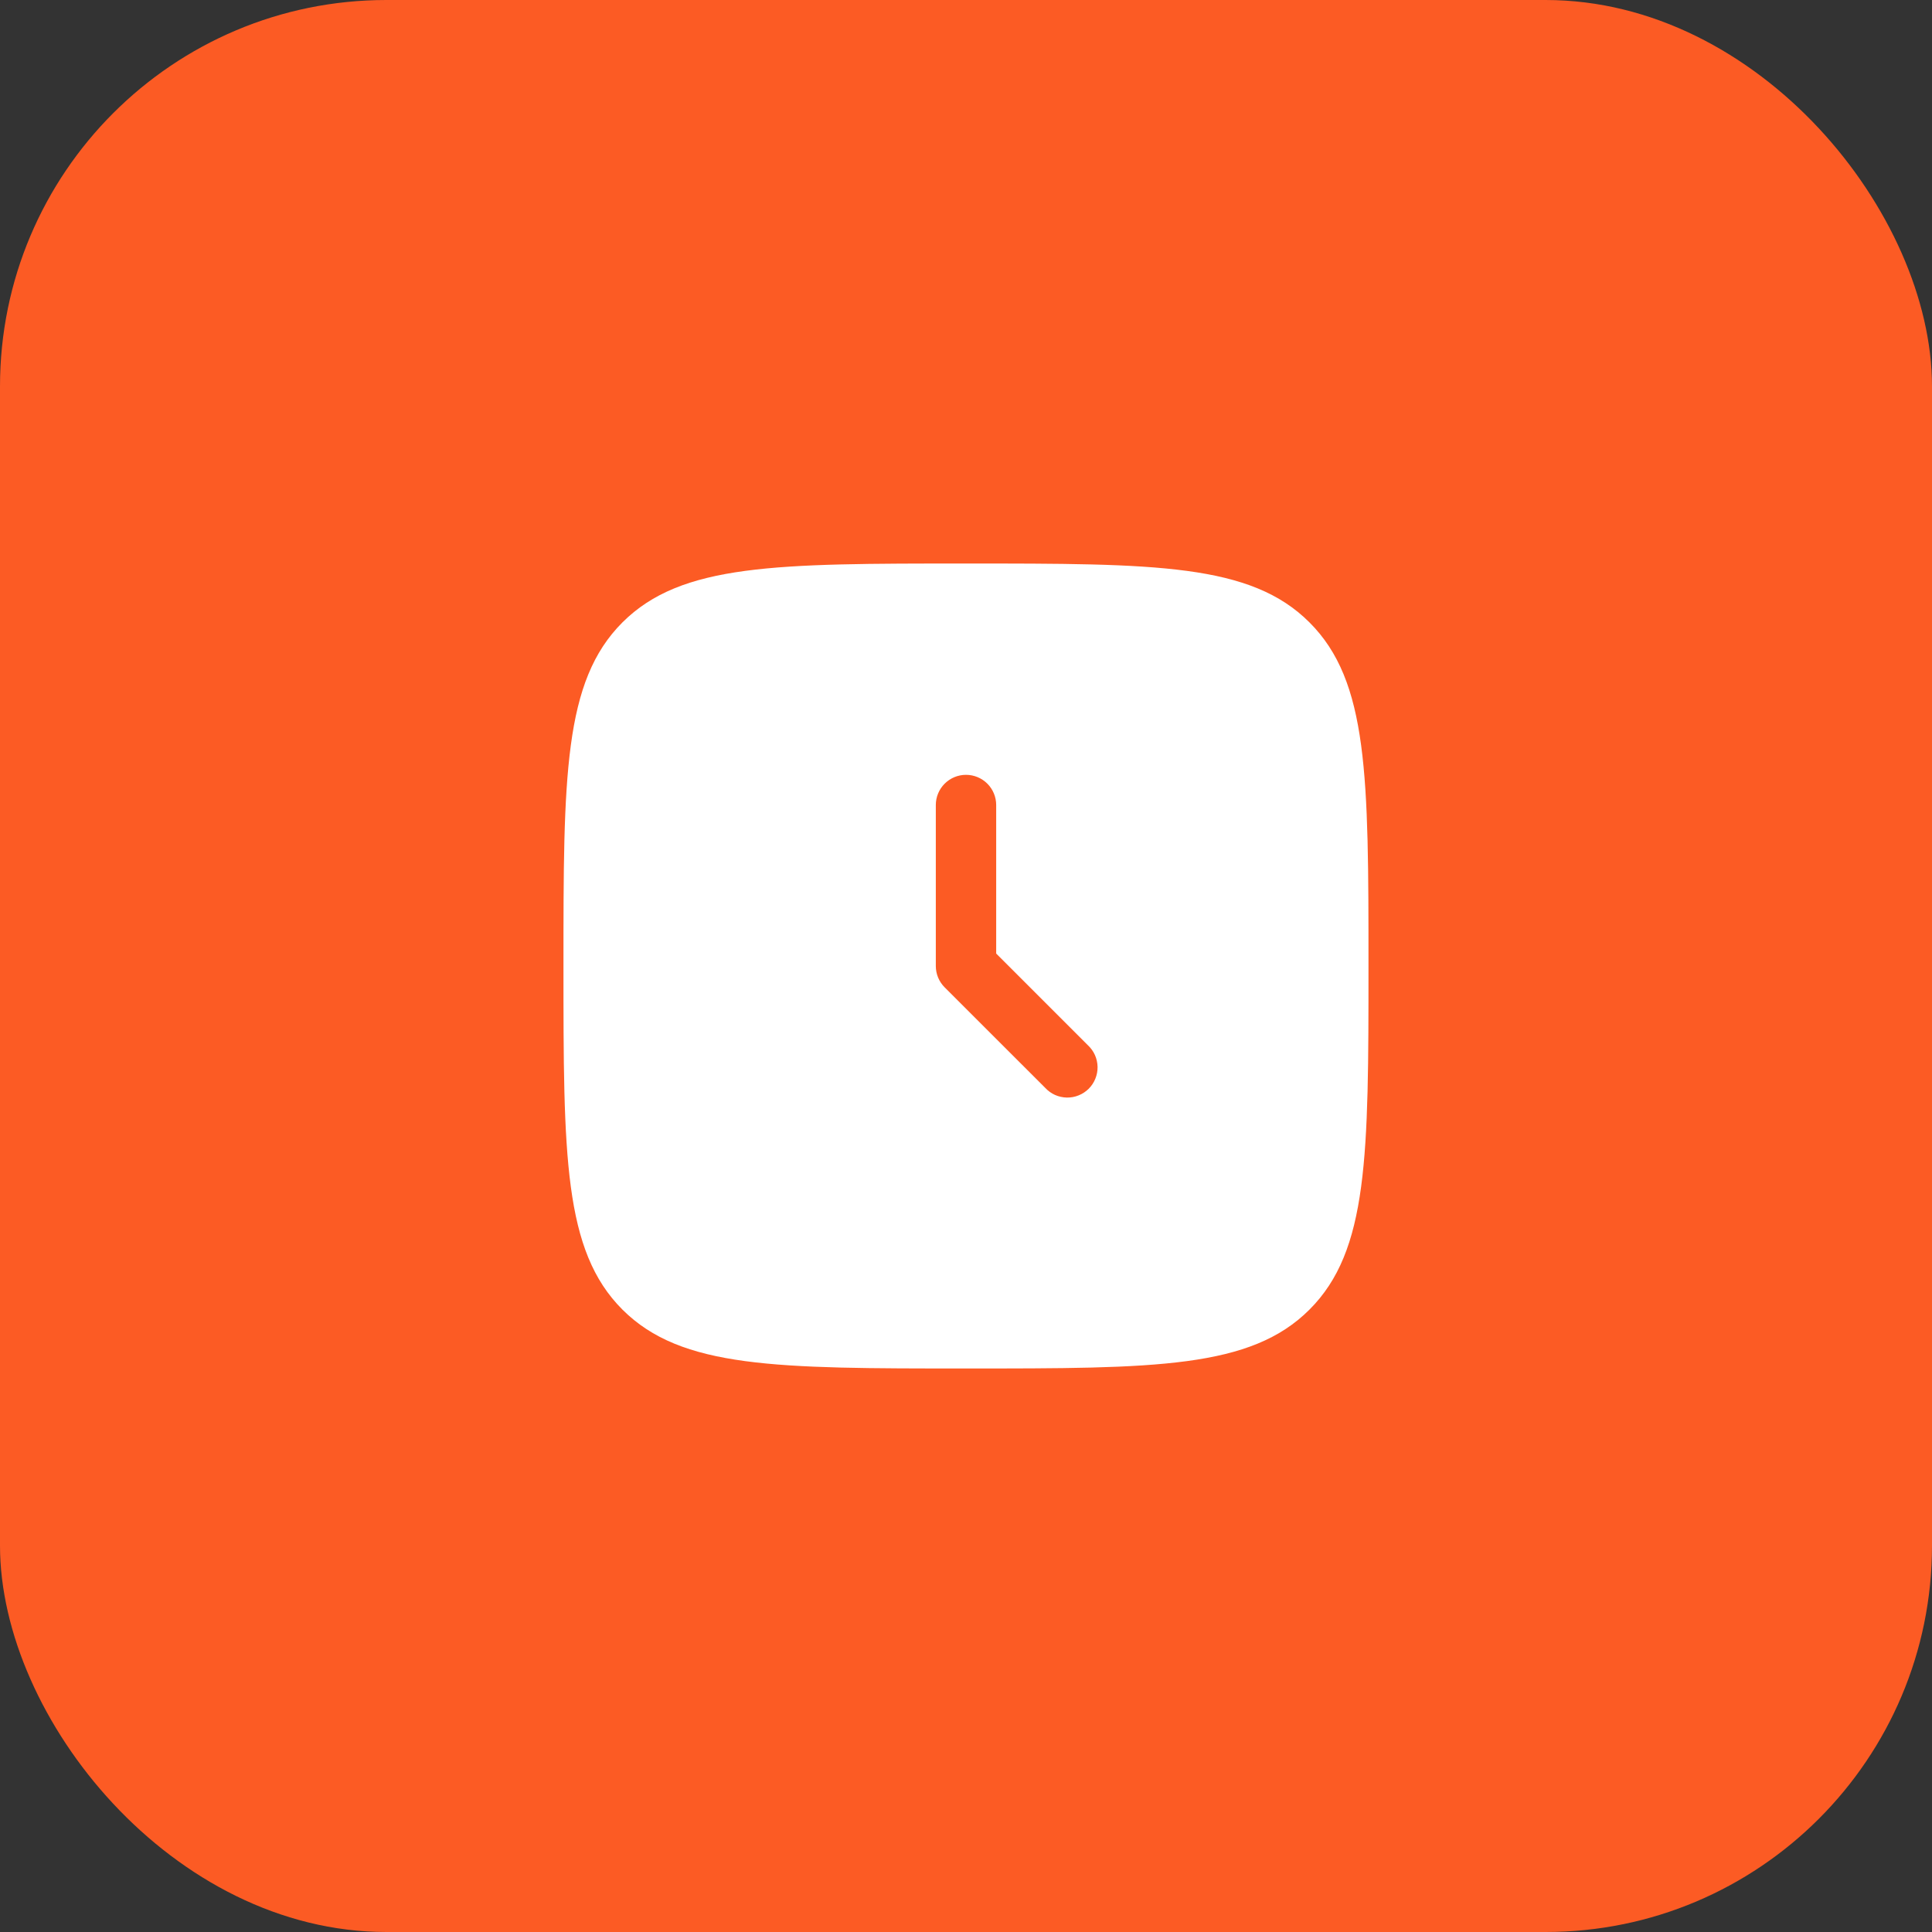
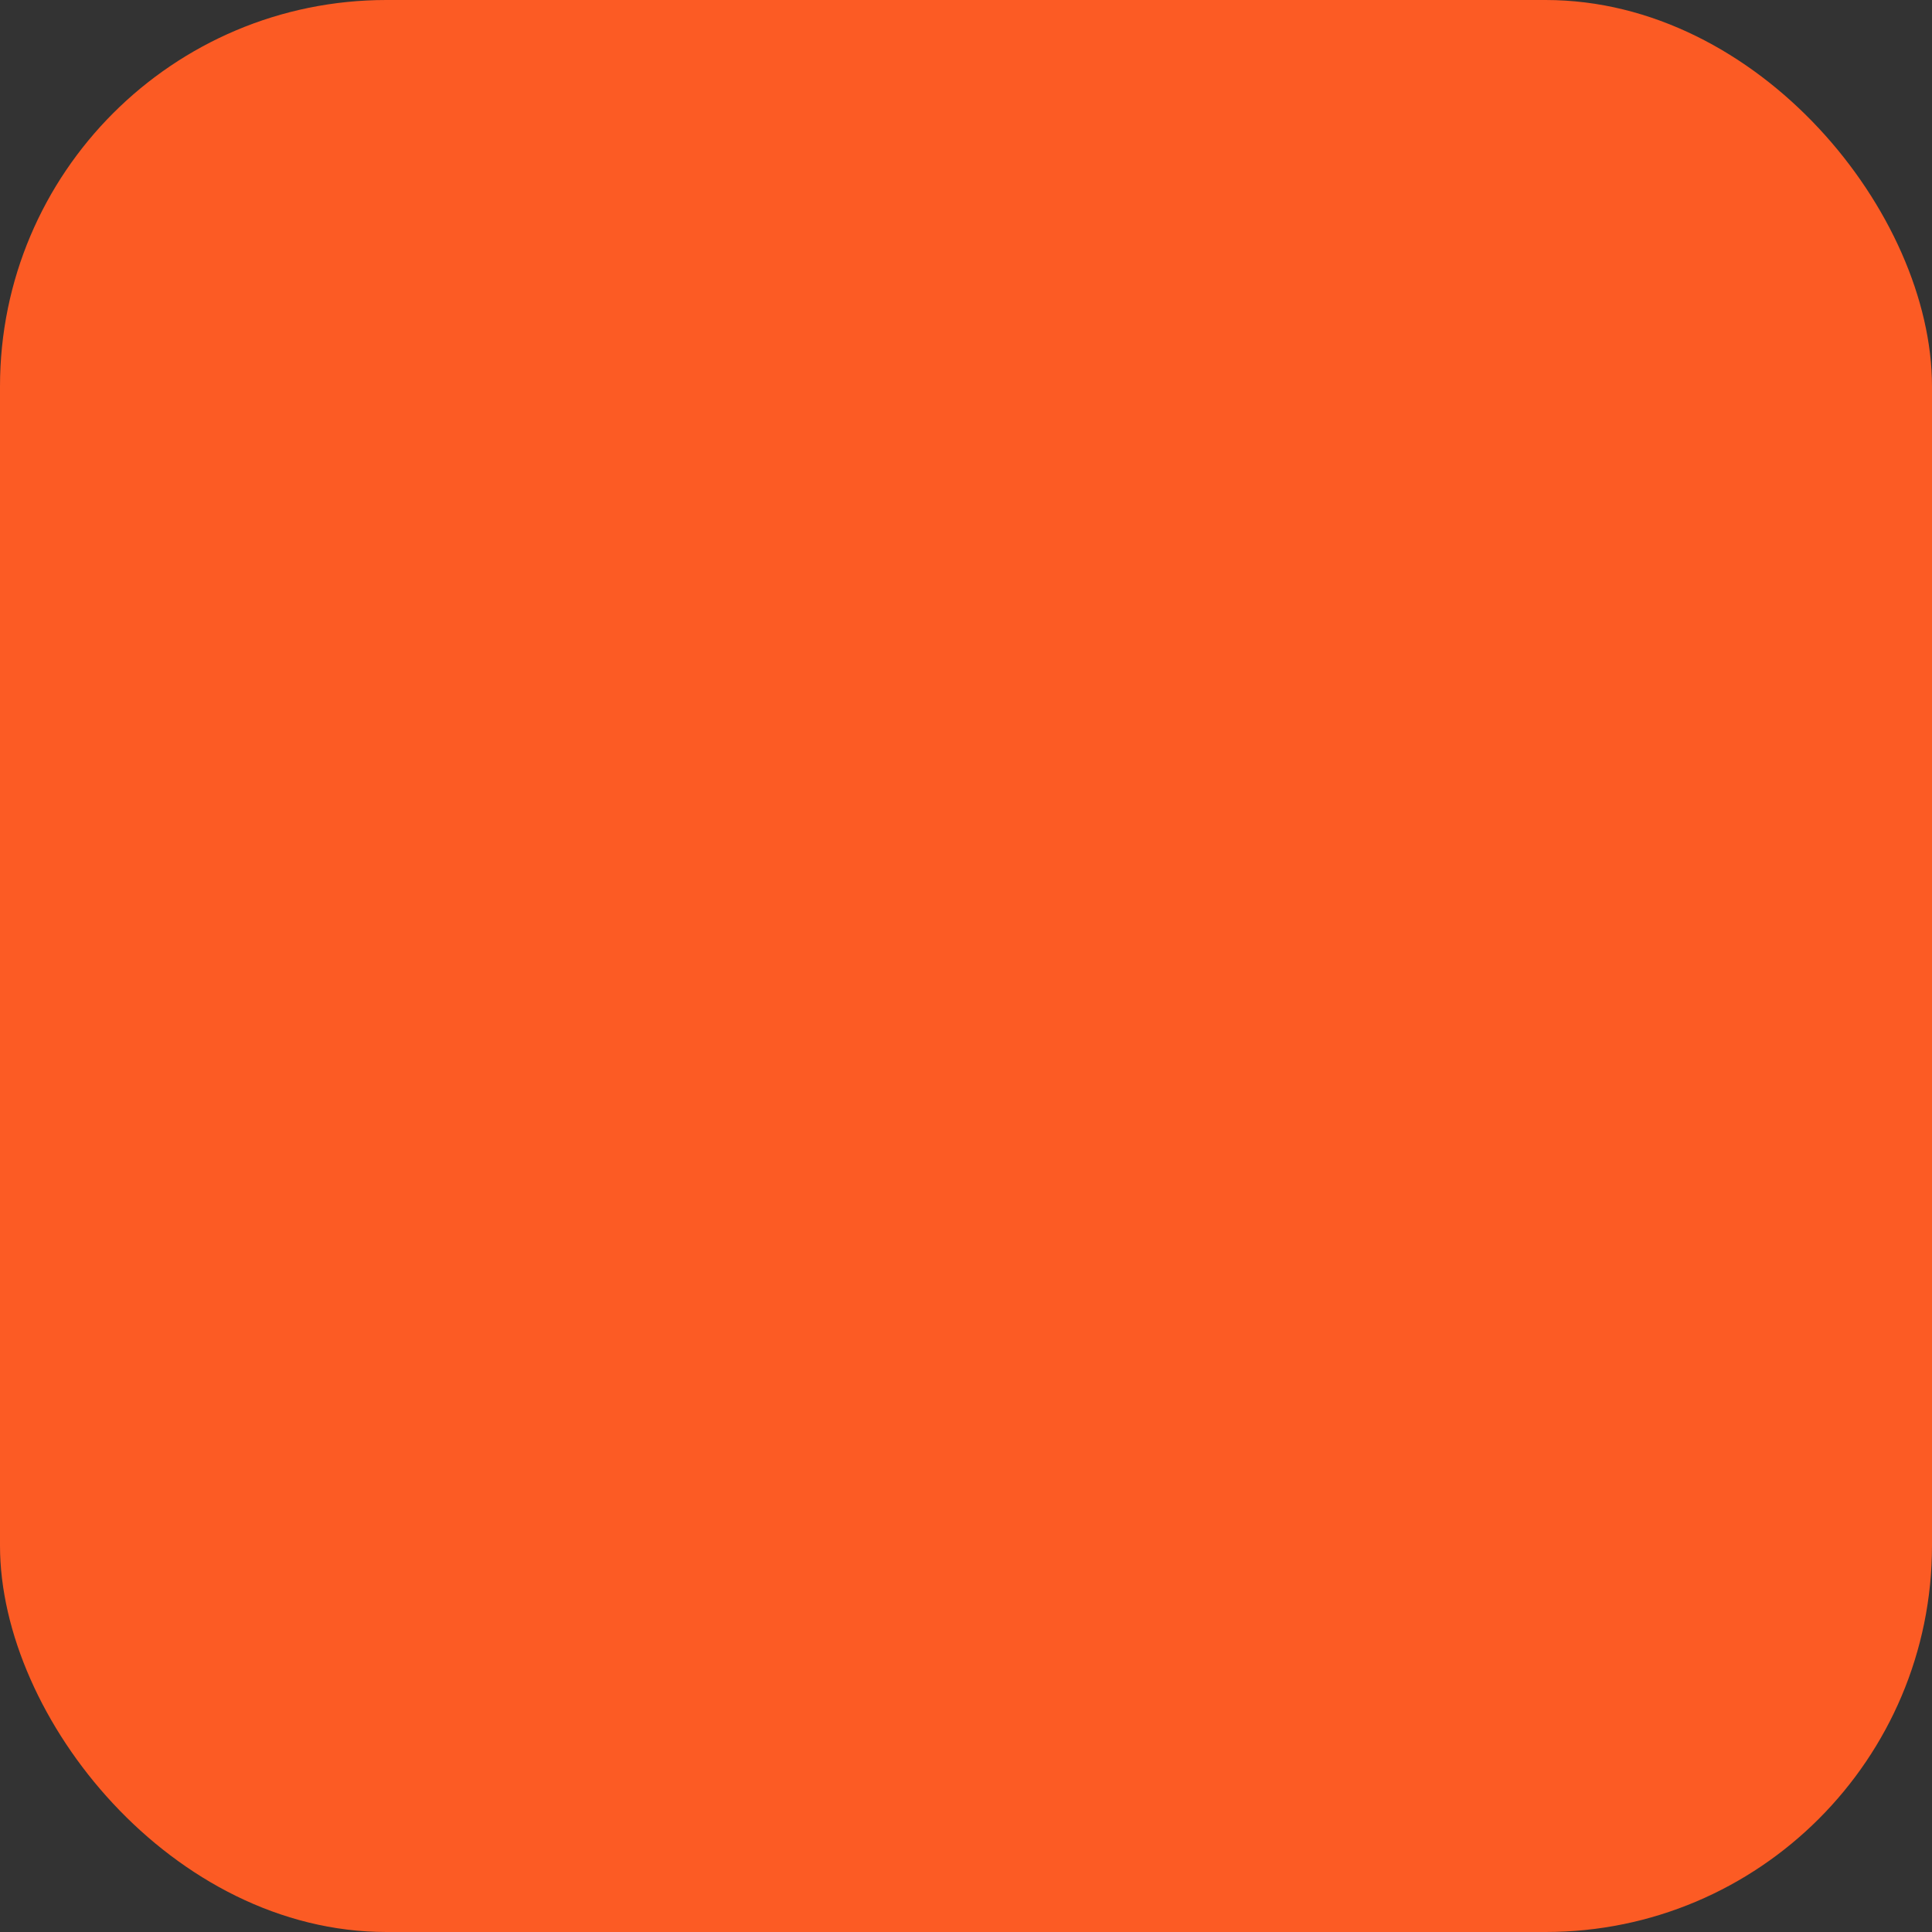
<svg xmlns="http://www.w3.org/2000/svg" width="40" height="40" viewBox="0 0 40 40" fill="none">
  <rect x="0" y="0" width="40" height="40" fill="#333333" stroke="none" />
  <rect width="40" height="40" rx="8" fill="#FC5B24" />
-   <path fill-rule="evenodd" clip-rule="evenodd" d="M12.886 12.887C11.666 14.108 11.666 16.072 11.666 20C11.666 23.928 11.666 25.892 12.886 27.113C14.108 28.333 16.072 28.333 20 28.333C23.928 28.333 25.892 28.333 27.112 27.113C28.333 25.893 28.333 23.928 28.333 20C28.333 16.072 28.333 14.107 27.112 12.887C25.893 11.667 23.928 11.667 20 11.667C16.072 11.667 14.107 11.667 12.886 12.887ZM20.625 16.667C20.625 16.501 20.559 16.342 20.442 16.225C20.325 16.108 20.166 16.042 20 16.042C19.834 16.042 19.675 16.108 19.558 16.225C19.441 16.342 19.375 16.501 19.375 16.667V20C19.375 20.166 19.441 20.325 19.558 20.442L21.642 22.525C21.699 22.586 21.768 22.636 21.844 22.67C21.921 22.704 22.004 22.722 22.088 22.724C22.172 22.725 22.255 22.71 22.333 22.678C22.411 22.647 22.481 22.6 22.541 22.541C22.6 22.482 22.647 22.411 22.678 22.333C22.71 22.255 22.725 22.172 22.724 22.088C22.722 22.004 22.704 21.921 22.67 21.845C22.636 21.768 22.586 21.699 22.525 21.642L20.625 19.742V16.667Z" fill="white" />
</svg>